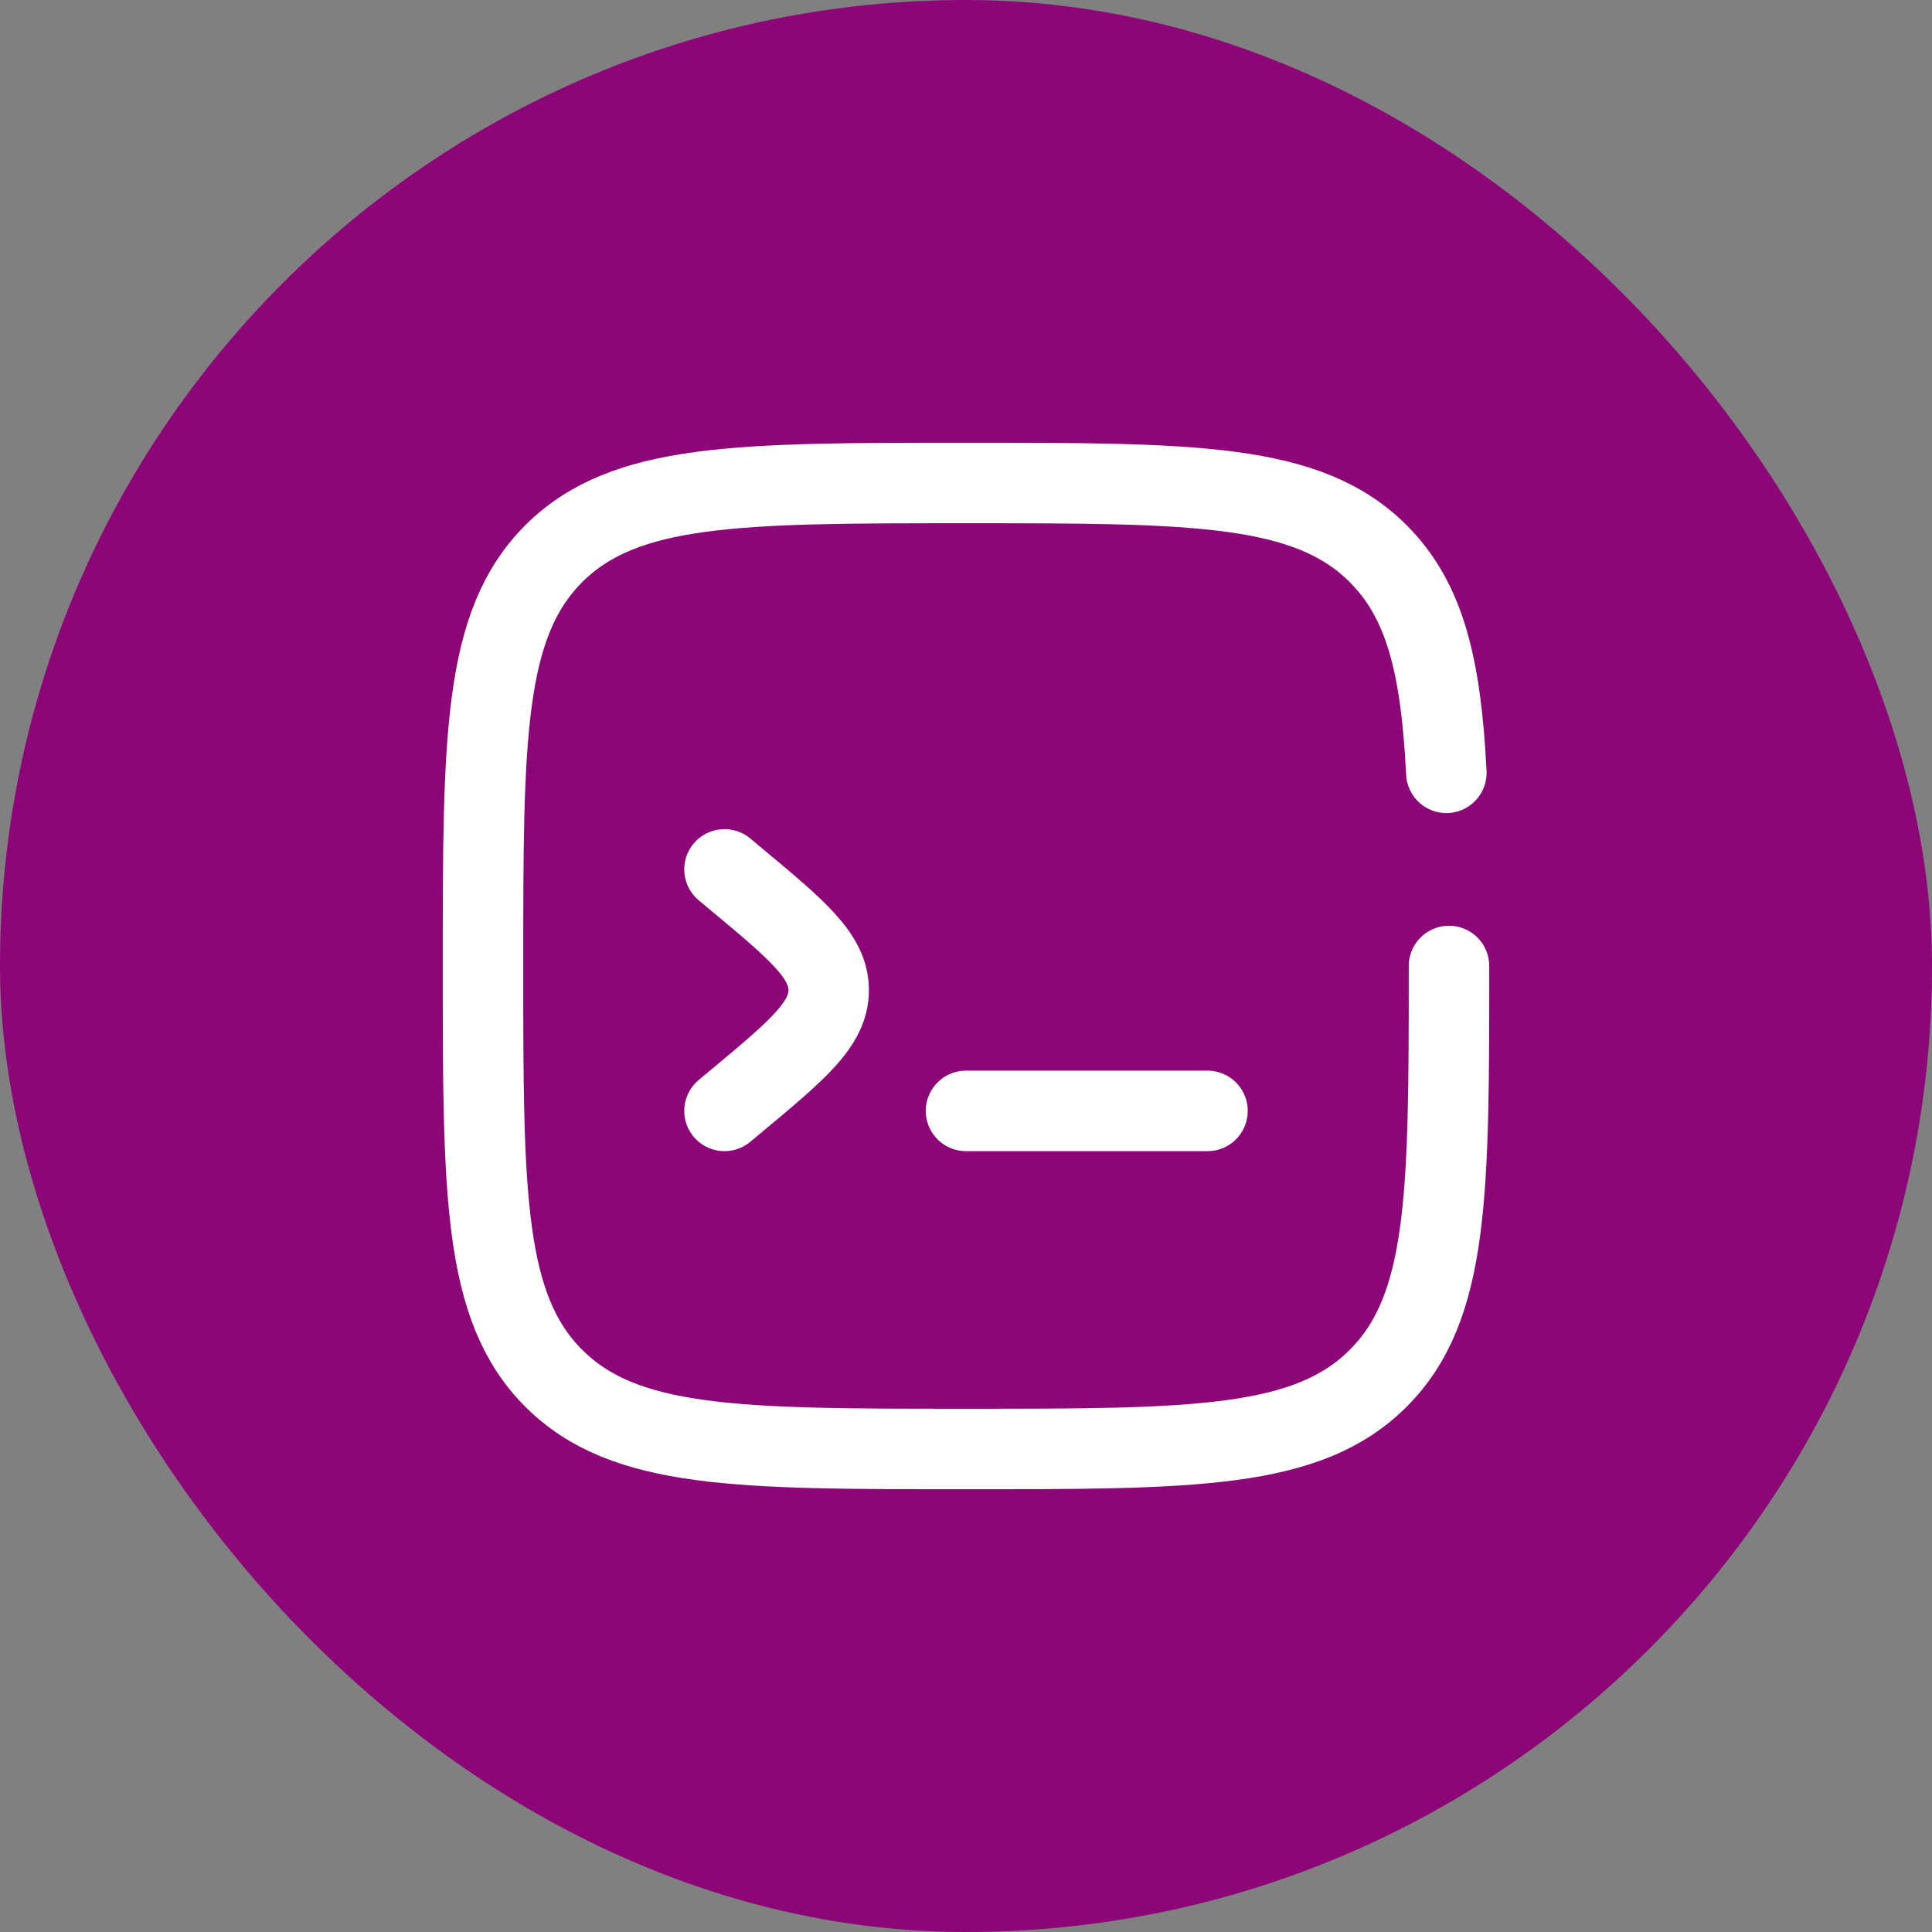
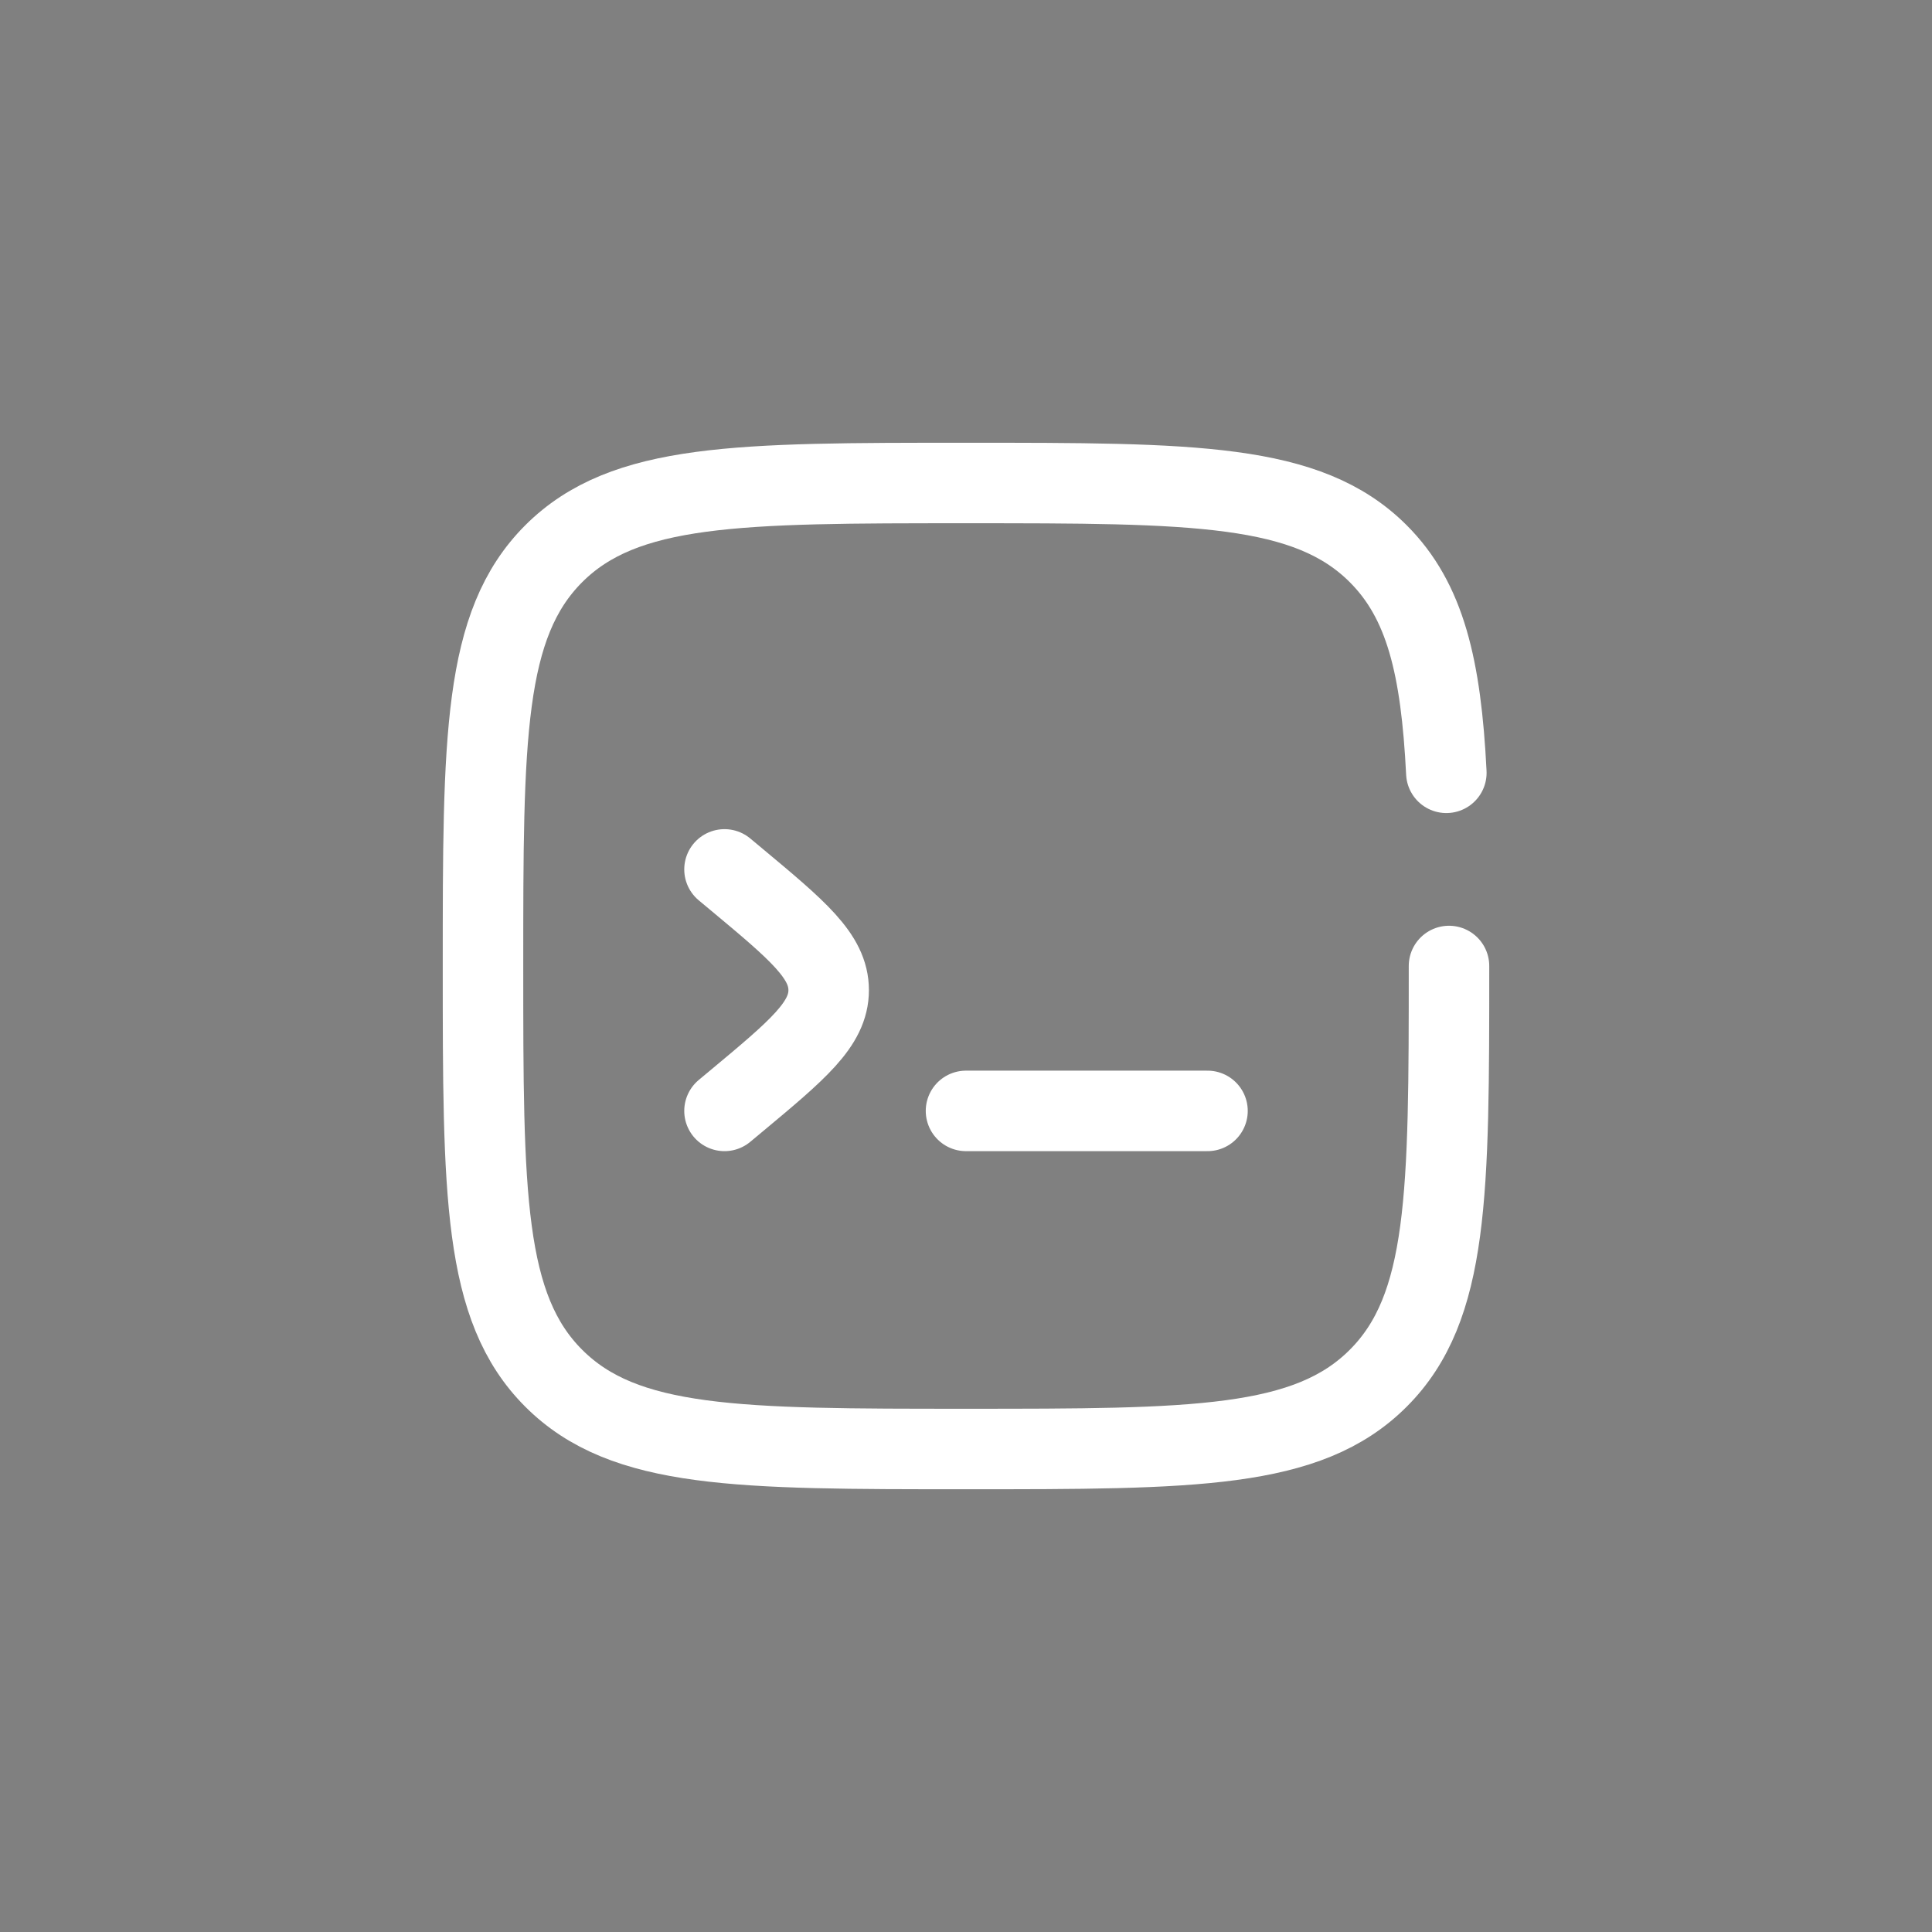
<svg xmlns="http://www.w3.org/2000/svg" width="48" height="48" viewBox="0 0 48 48" fill="none">
  <rect x="0" y="0" width="48" height="48" fill="#808080" stroke="none" />
-   <rect width="48" height="48" rx="24" fill="#8C0678" />
  <path d="M30 27.6H24M18 21.6L18.281 21.834C19.819 23.116 20.588 23.756 20.588 24.6C20.588 25.444 19.82 26.084 18.281 27.366L18 27.6M36 24C36 29.657 36 32.485 34.242 34.242C32.486 36 29.657 36 24 36C18.343 36 15.515 36 13.757 34.242C12 32.486 12 29.657 12 24C12 18.343 12 15.515 13.757 13.757C15.516 12 18.343 12 24 12C29.657 12 32.485 12 34.242 13.757C35.411 14.926 35.802 16.568 35.934 19.2" stroke="white" stroke-width="2" stroke-linecap="round" />
</svg>